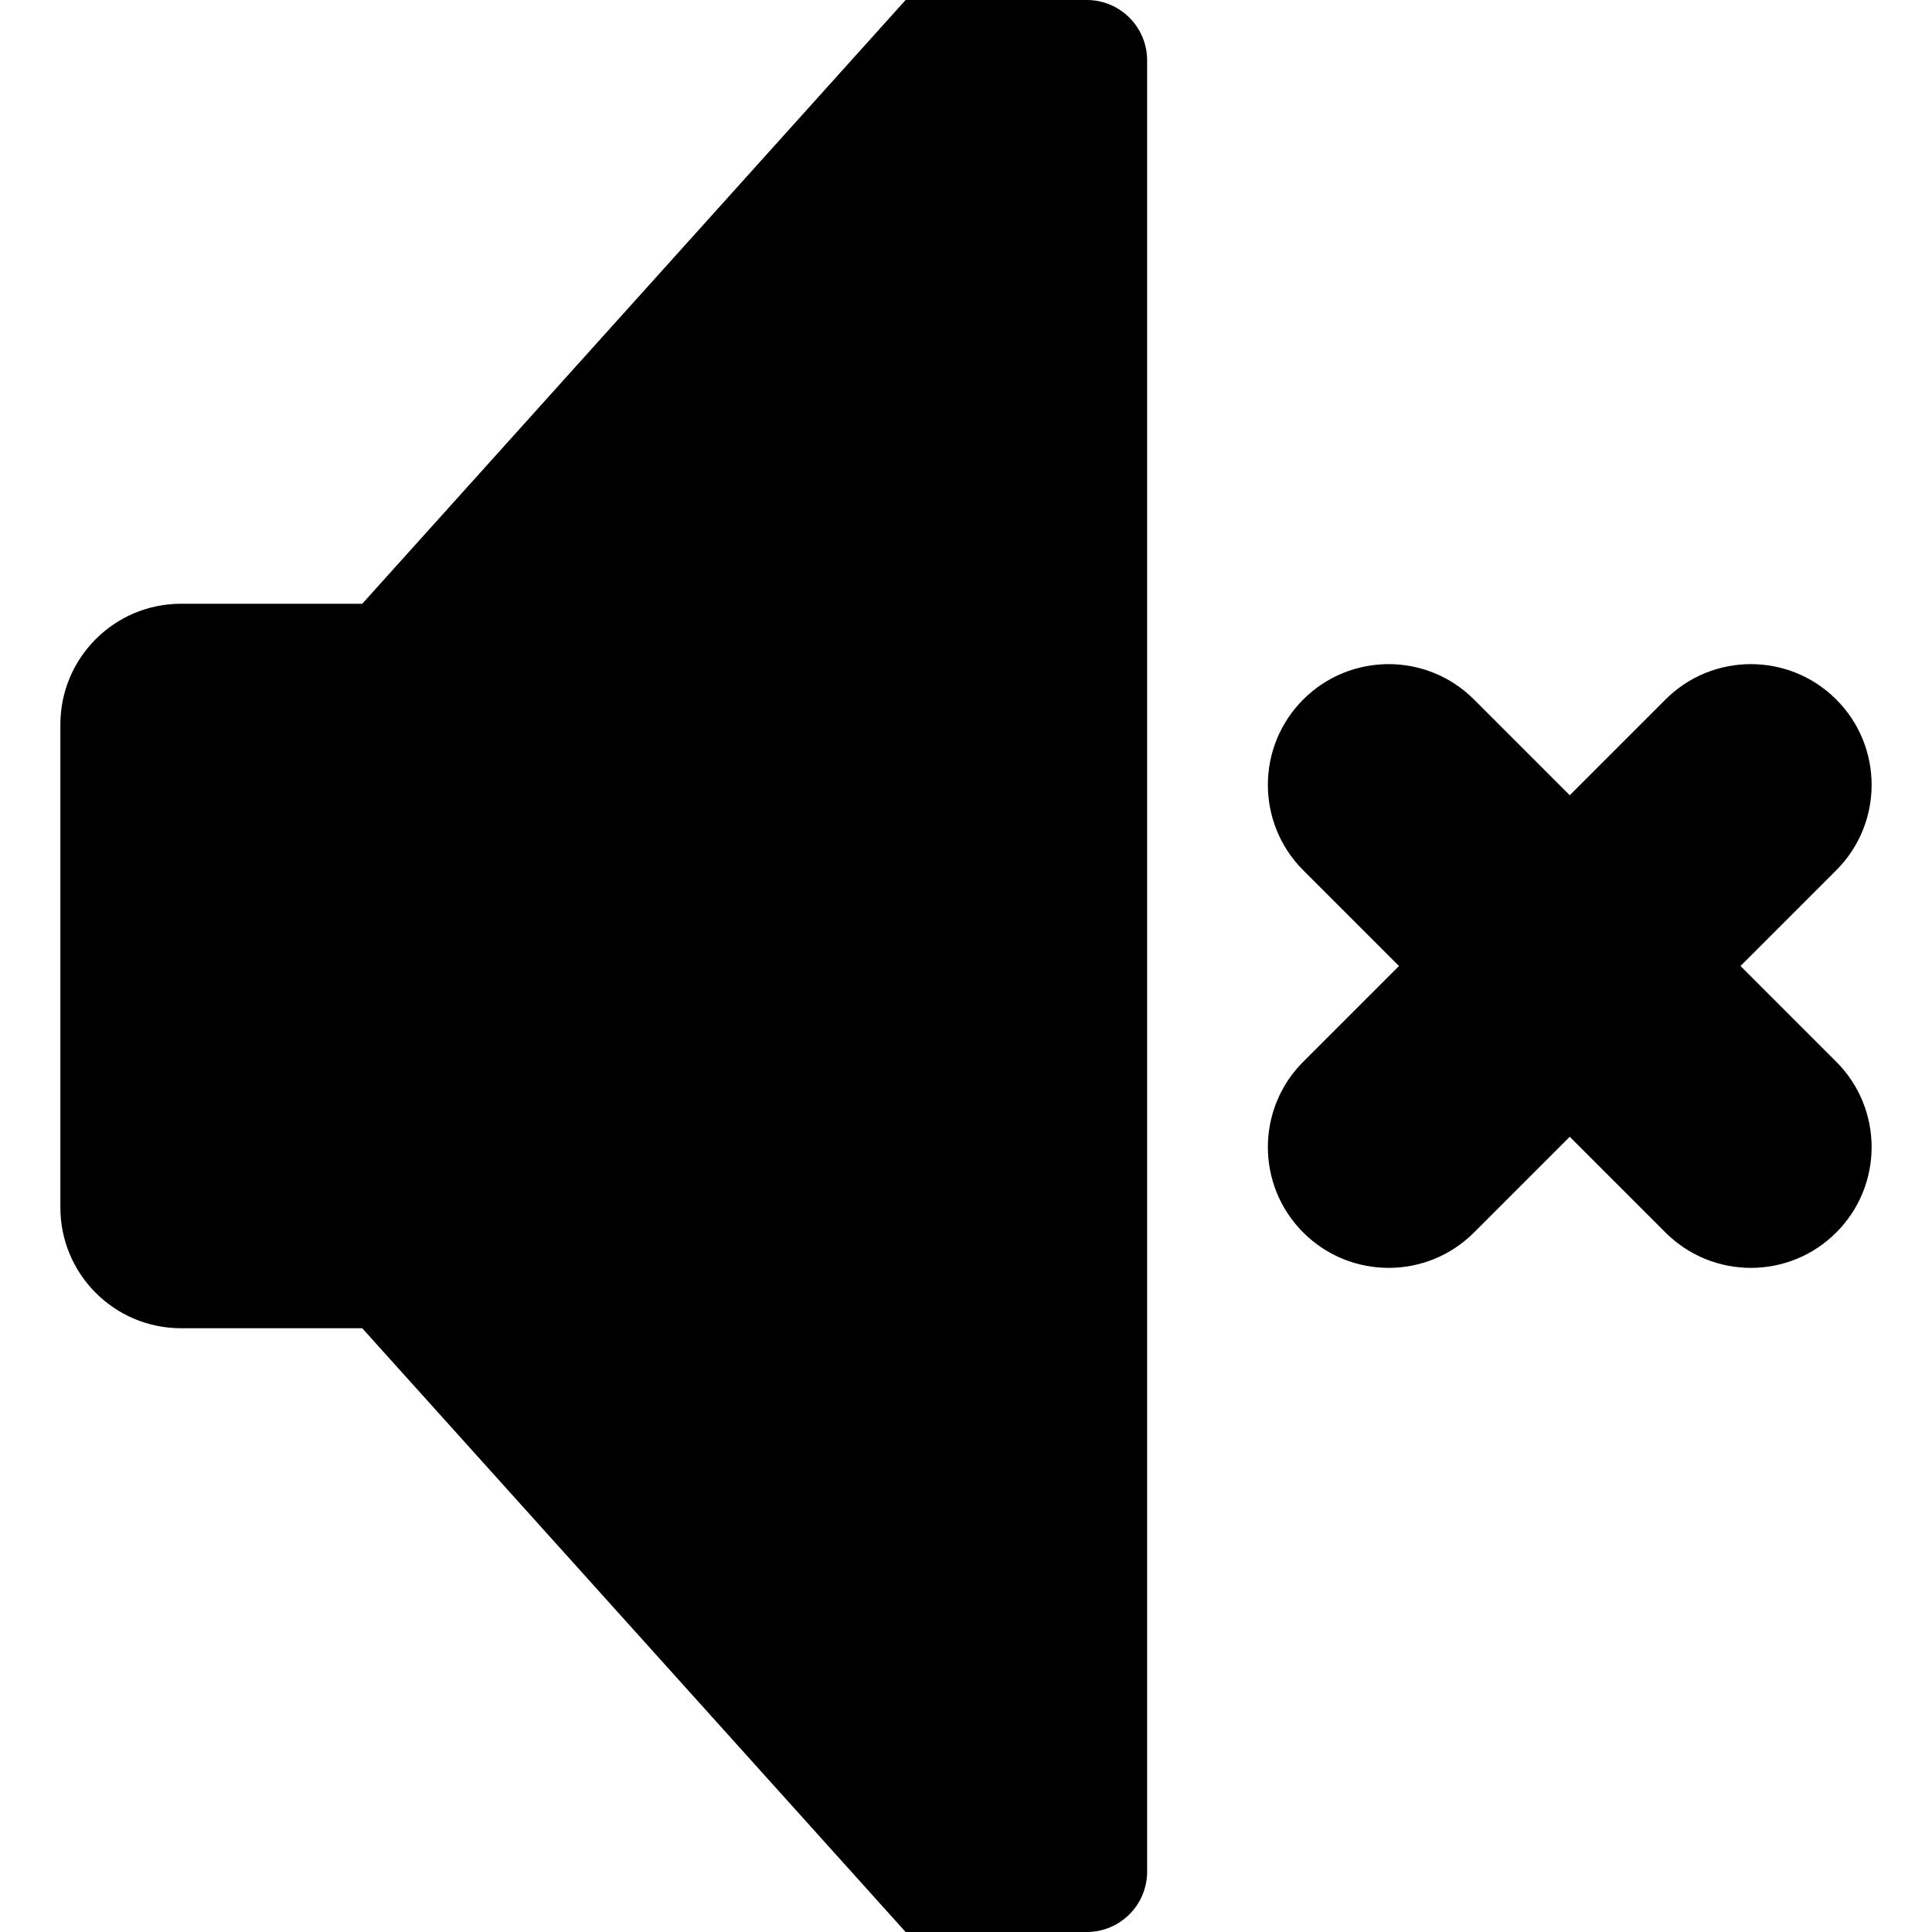
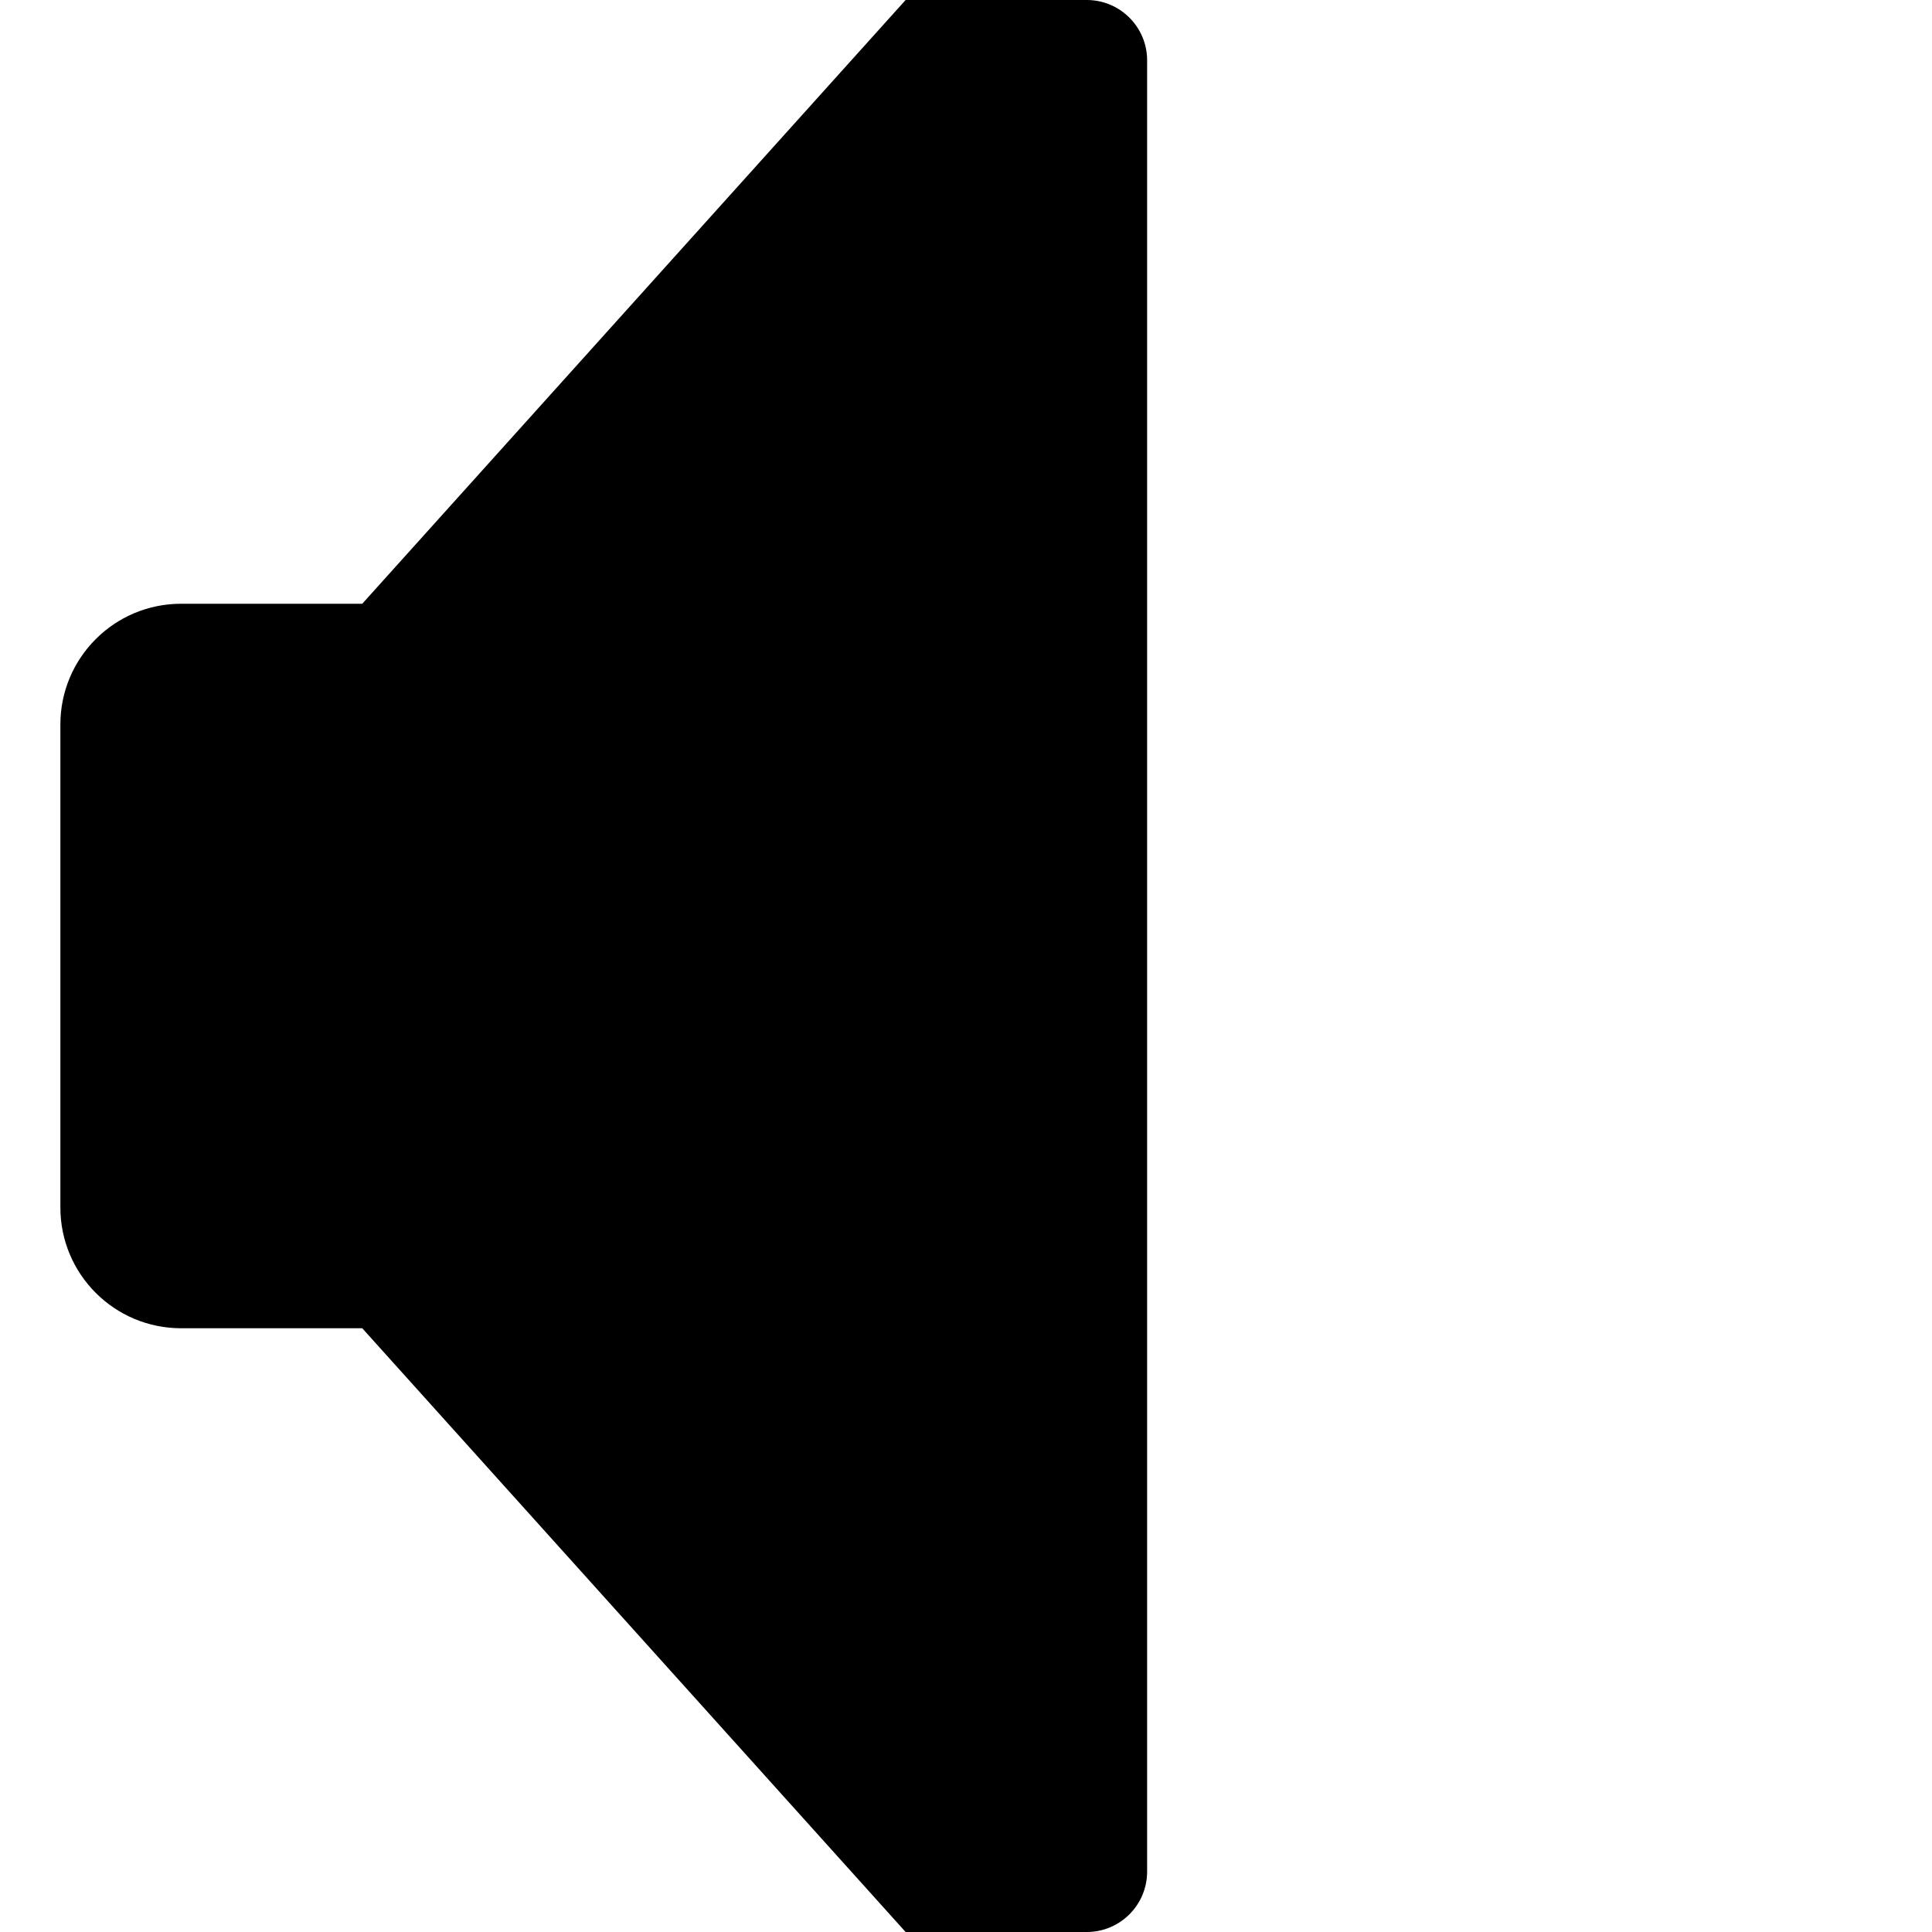
<svg xmlns="http://www.w3.org/2000/svg" xmlns:ns1="http://www.inkscape.org/namespaces/inkscape" xmlns:ns2="http://sodipodi.sourceforge.net/DTD/sodipodi-0.dtd" version="1.1" id="Capa_1" x="0px" y="0px" viewBox="0 0 512 512" style="enable-background:new 0 0 512 512;" xml:space="preserve" ns1:version="0.91 r13725" ns2:docname="mute.svg">
  <defs id="defs41" />
  <ns2:namedview pagecolor="#ffffff" bordercolor="#666666" borderopacity="1" objecttolerance="10" gridtolerance="10" guidetolerance="10" ns1:pageopacity="0" ns1:pageshadow="2" ns1:window-width="1920" ns1:window-height="1017" id="namedview39" showgrid="false" ns1:zoom="0.4609375" ns1:cx="-14.101695" ns1:cy="256" ns1:window-x="-8" ns1:window-y="-8" ns1:window-maximized="1" ns1:current-layer="Capa_1" />
  <g id="g3" style="fill:#{sdcol(icon)};fill-opacity:1">
-     <path d="M461.253,256l25.375-25.375c12.496-12.492,12.496-32.758,0-45.25c-12.5-12.5-32.758-12.5-45.258,0l-25.371,25.371   l-25.371-25.371c-12.5-12.5-32.758-12.5-45.258,0c-12.496,12.492-12.496,32.758,0,45.25L370.745,256l-25.375,25.375   c-12.496,12.492-12.496,32.758,0,45.25c6.25,6.25,14.438,9.375,22.629,9.375s16.379-3.125,22.629-9.375l25.371-25.371   l25.371,25.371c6.25,6.25,14.438,9.375,22.629,9.375s16.379-3.125,22.629-9.375c12.496-12.492,12.496-32.758,0-45.25L461.253,256z" id="path5" style="fill:#{sdcol(icon)};fill-opacity:1" />
    <path d="M287.999,0h-48l-144,160h-48C30.327,160,16,174.326,16,192v128c0,17.672,14.327,32,31.999,32h48l144,160h48   c8.836,0,16.001-7.164,16.001-16V16C304,7.164,296.835,0,287.999,0z" id="path7" style="fill:#{sdcol(icon)};fill-opacity:1" />
  </g>
  <g id="g9" />
  <g id="g11" />
  <g id="g13" />
  <g id="g15" />
  <g id="g17" />
  <g id="g19" />
  <g id="g21" />
  <g id="g23" />
  <g id="g25" />
  <g id="g27" />
  <g id="g29" />
  <g id="g31" />
  <g id="g33" />
  <g id="g35" />
  <g id="g37" />
</svg>